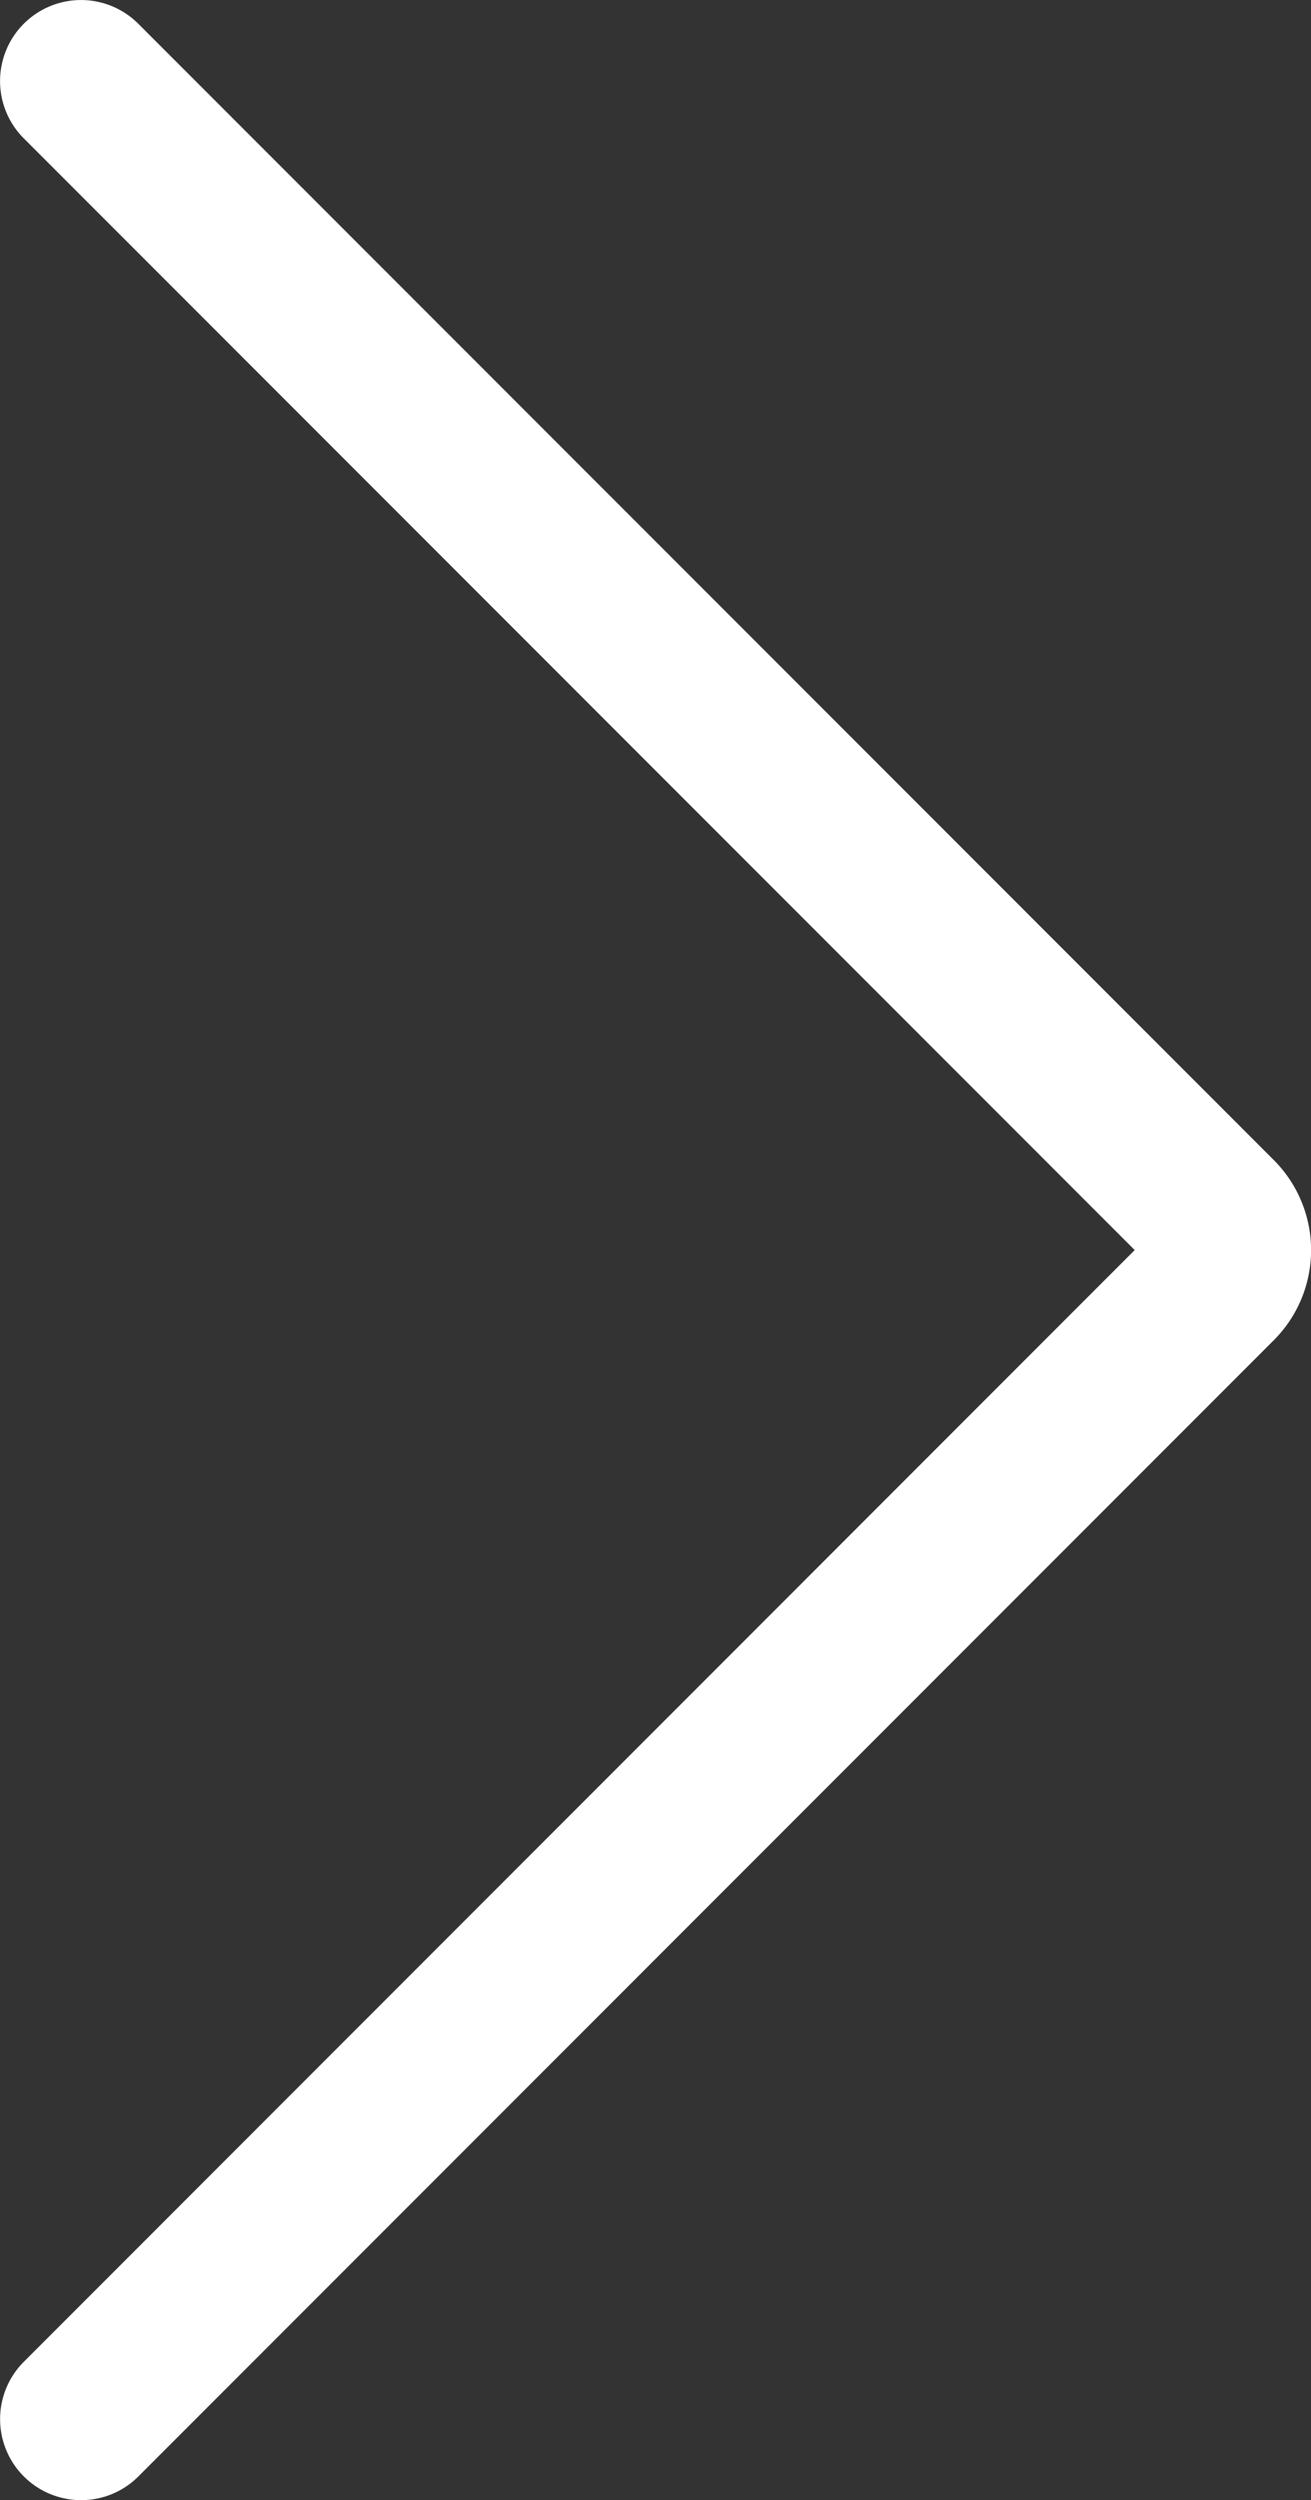
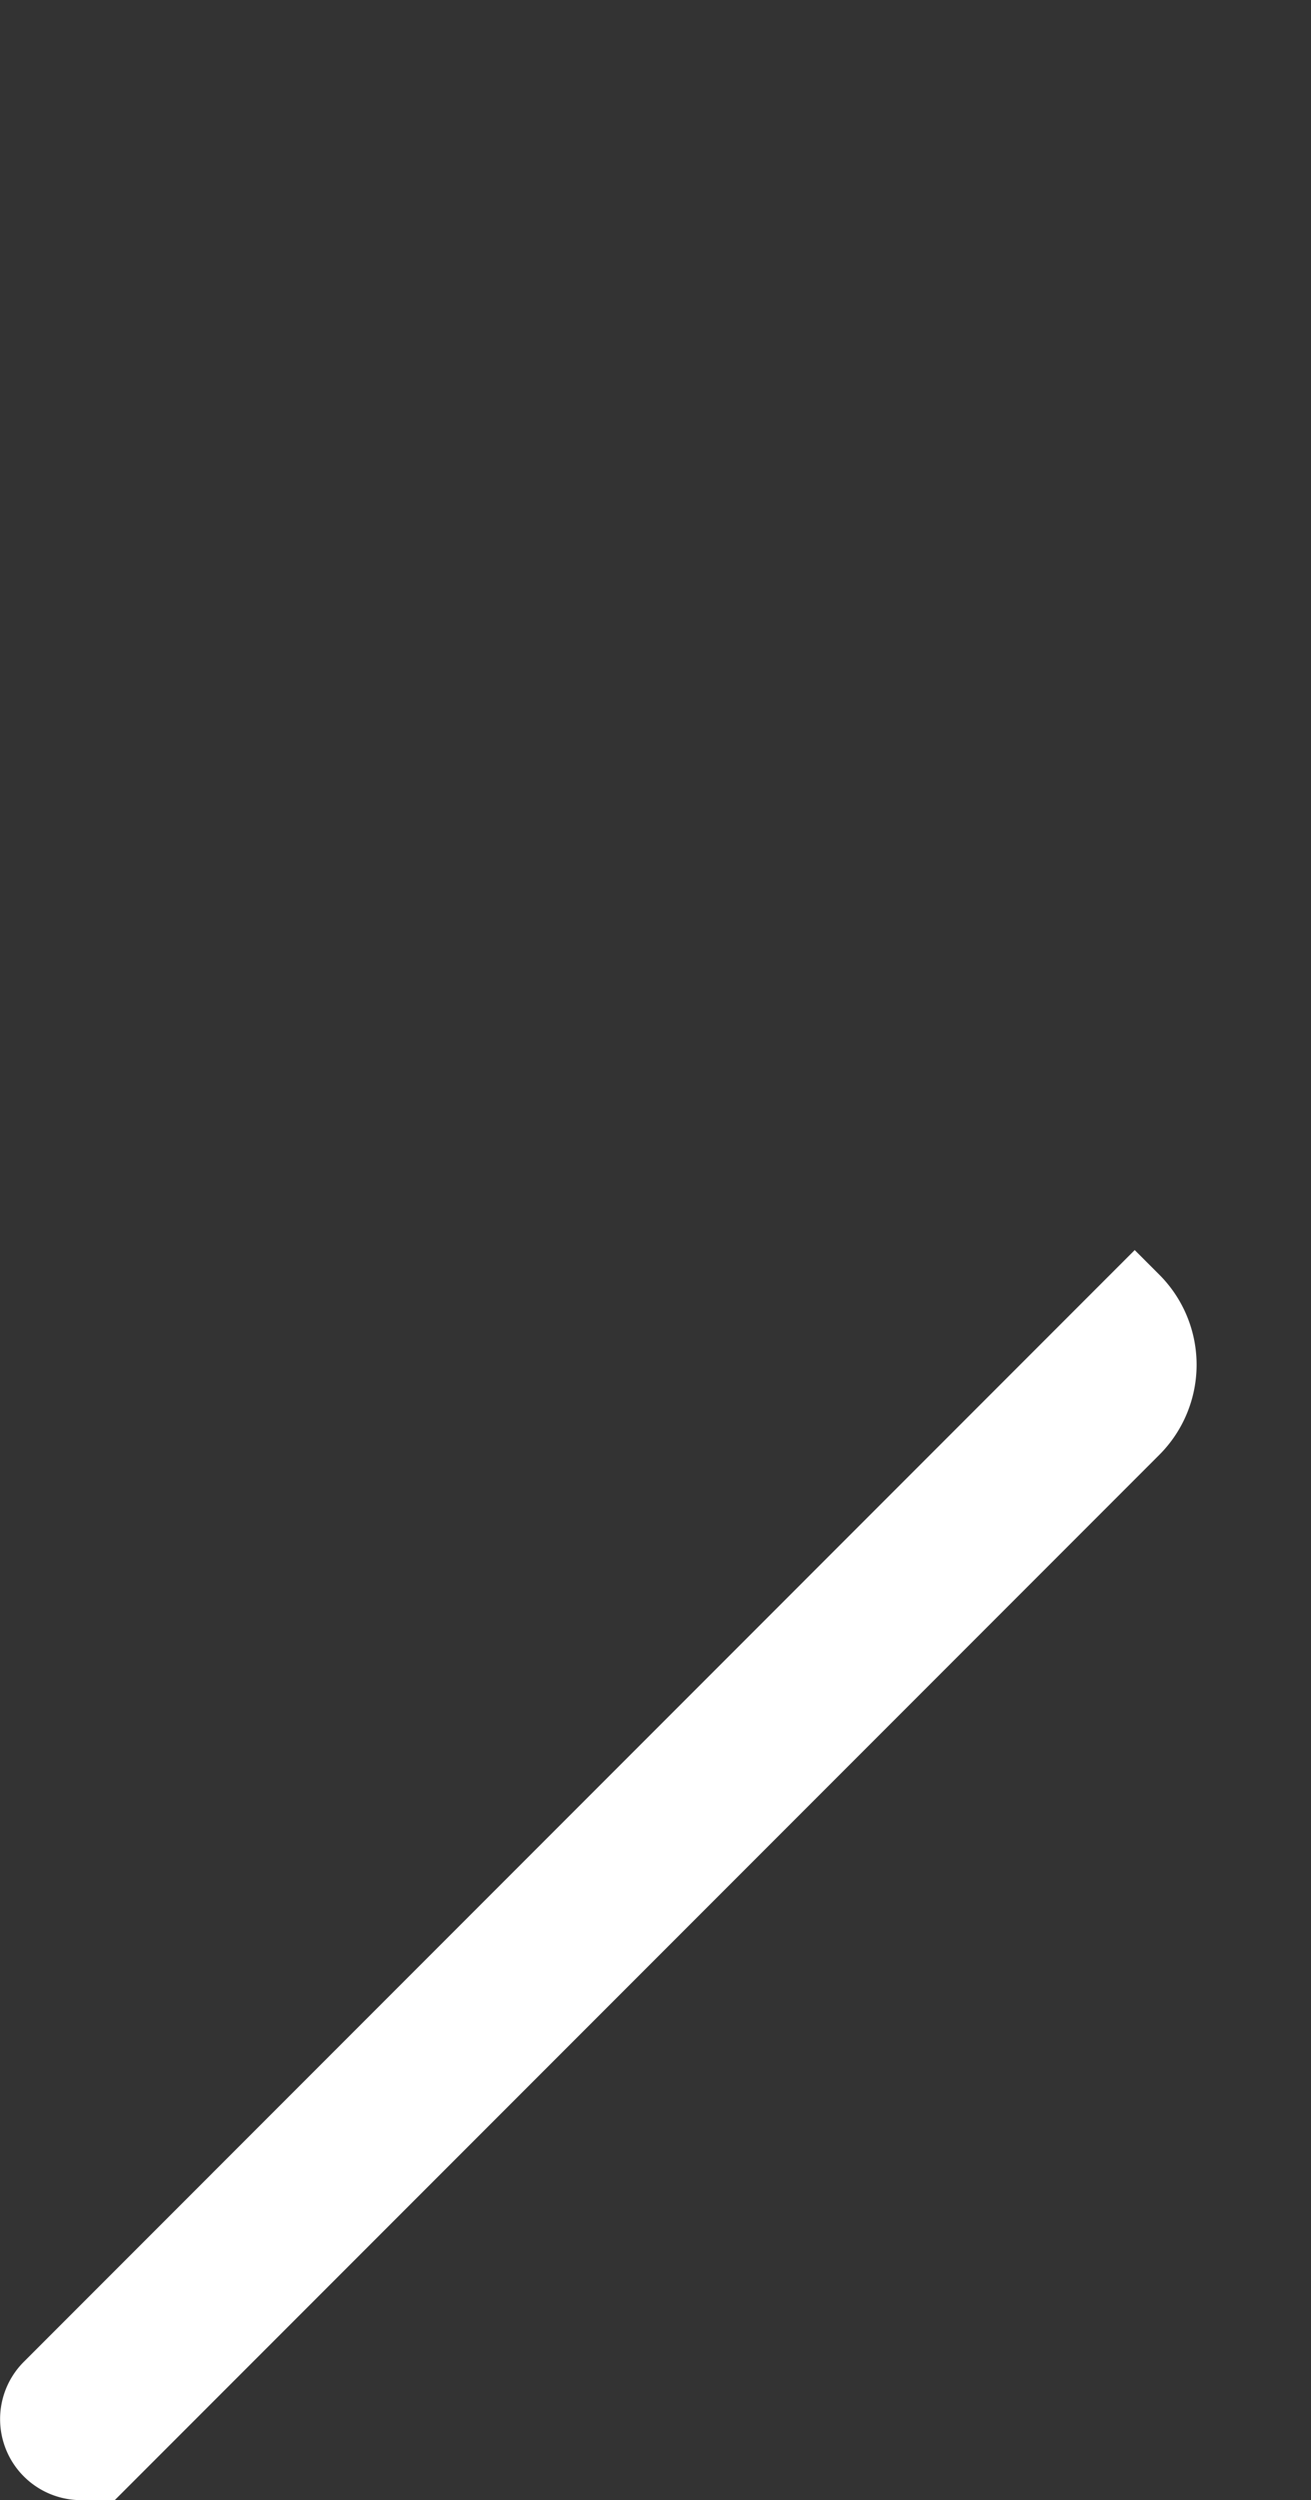
<svg xmlns="http://www.w3.org/2000/svg" width="20.384" height="38.846" viewBox="0 0 20.384 38.846">
  <rect x="0" y="0" width="20.384" height="38.846" fill="#333333" stroke="none" />
-   <path id="Tracciato_36" data-name="Tracciato 36" d="M129.741,174.334a1.259,1.259,0,0,1-.89-2.149l17.273-17.274-17.273-17.273a1.259,1.259,0,0,1,1.78-1.781l17.655,17.655a1.979,1.979,0,0,1,0,2.8l-17.655,17.655A1.254,1.254,0,0,1,129.741,174.334Zm16.765-19.042h0Z" transform="translate(-128.481 -135.488)" fill="#fff" />
+   <path id="Tracciato_36" data-name="Tracciato 36" d="M129.741,174.334a1.259,1.259,0,0,1-.89-2.149l17.273-17.274-17.273-17.273l17.655,17.655a1.979,1.979,0,0,1,0,2.8l-17.655,17.655A1.254,1.254,0,0,1,129.741,174.334Zm16.765-19.042h0Z" transform="translate(-128.481 -135.488)" fill="#fff" />
</svg>